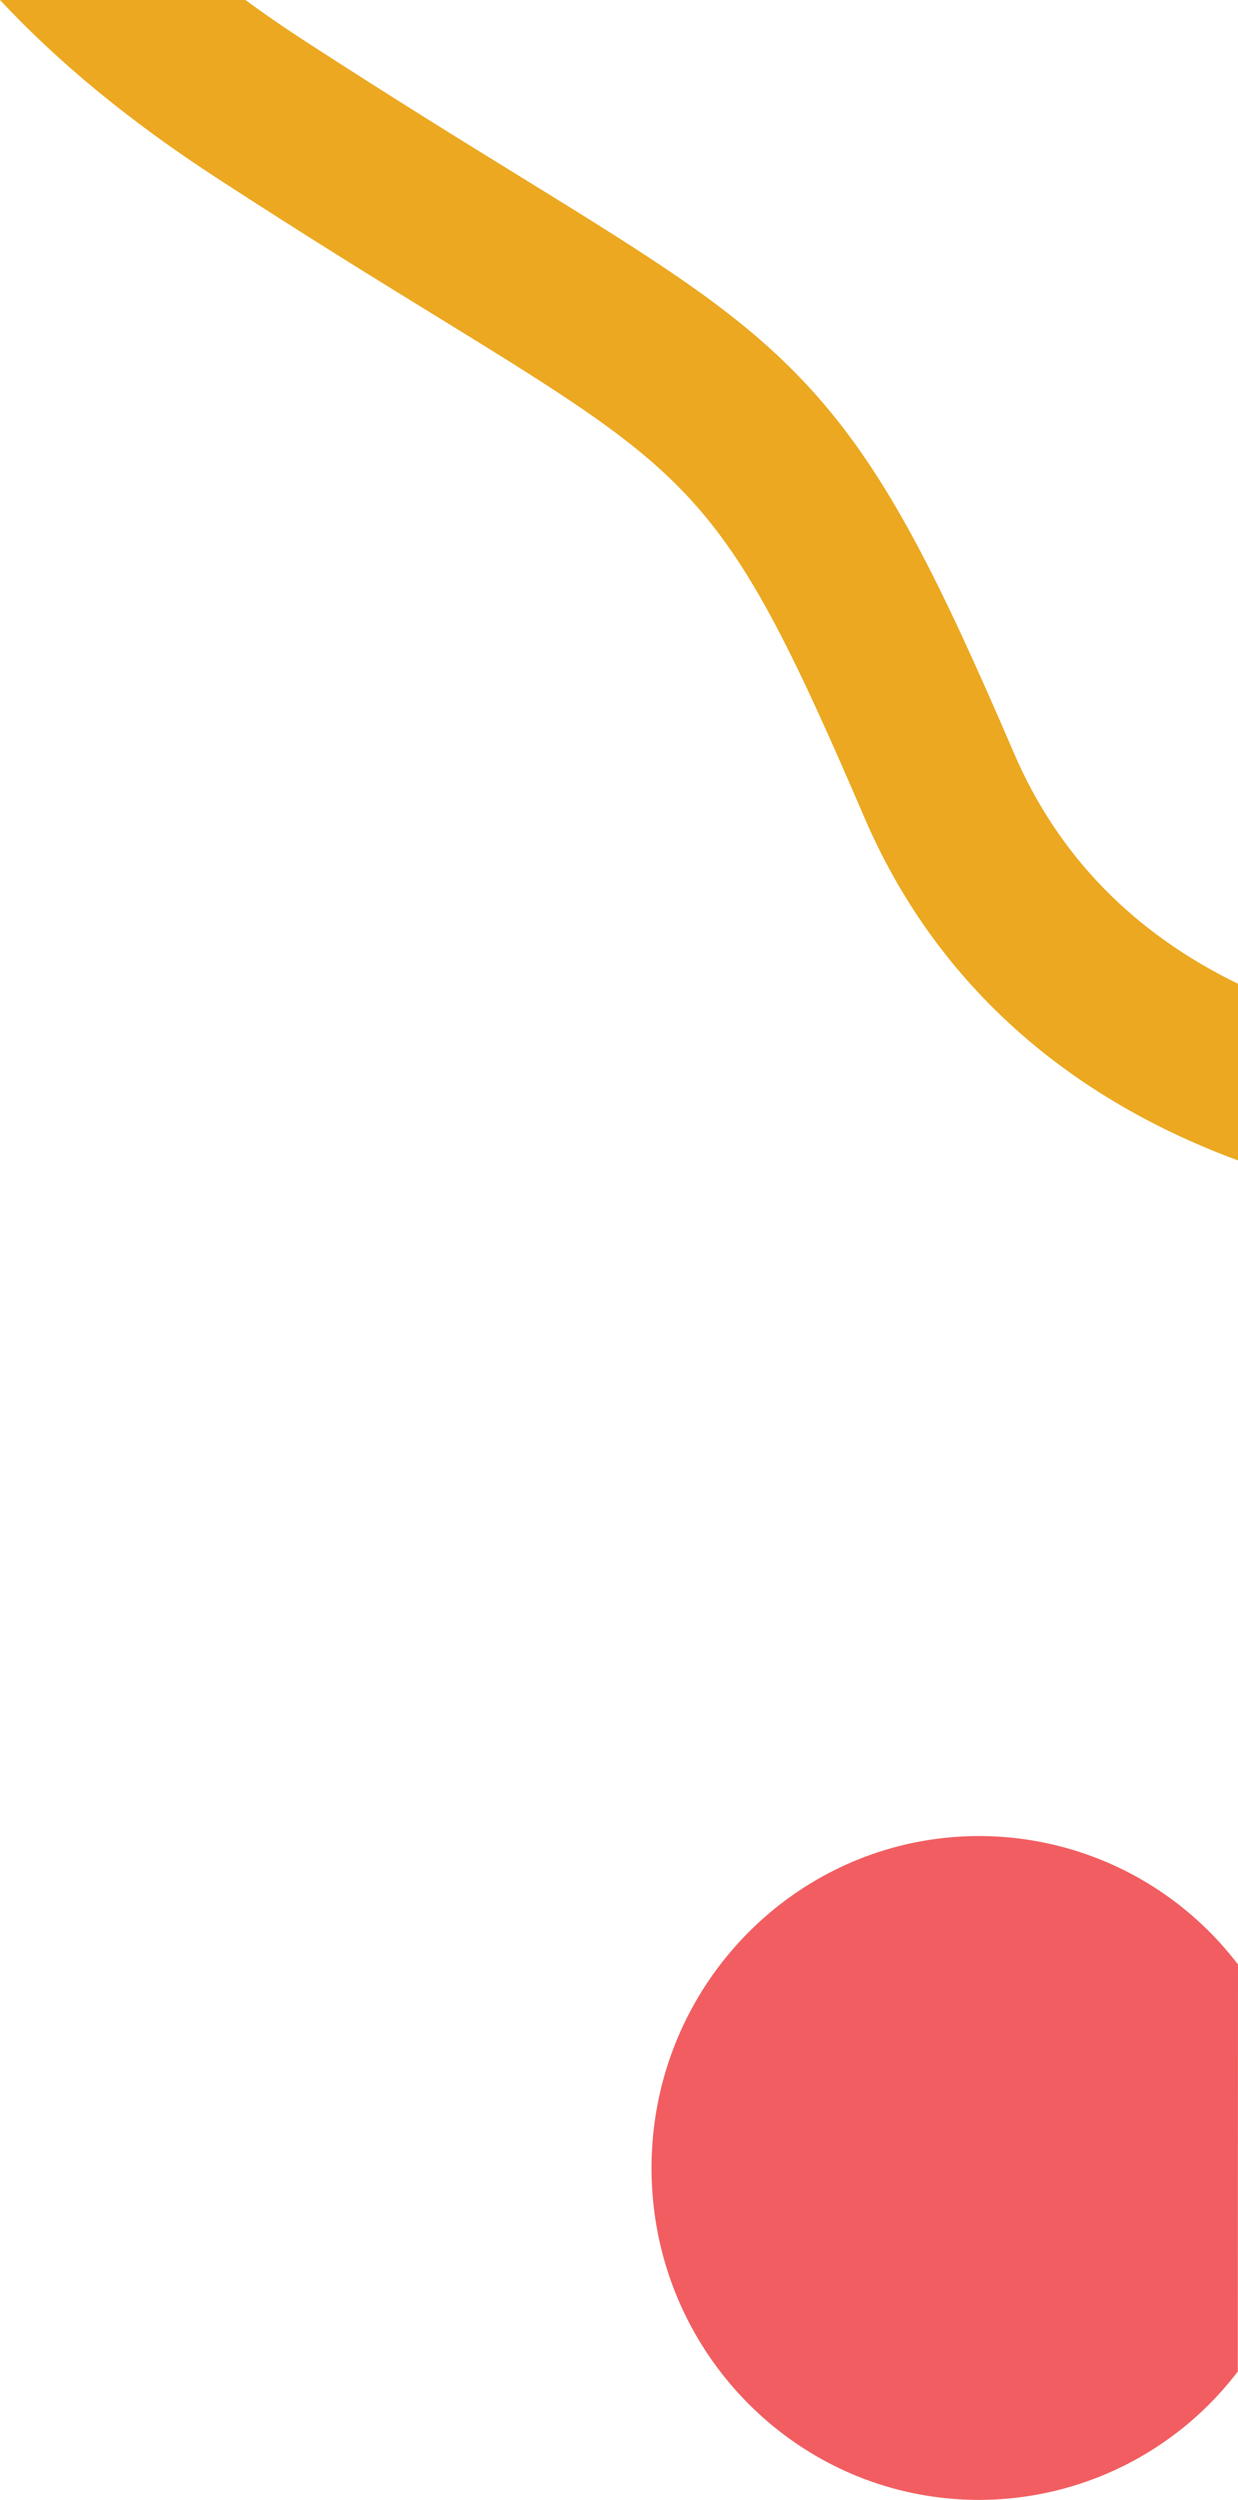
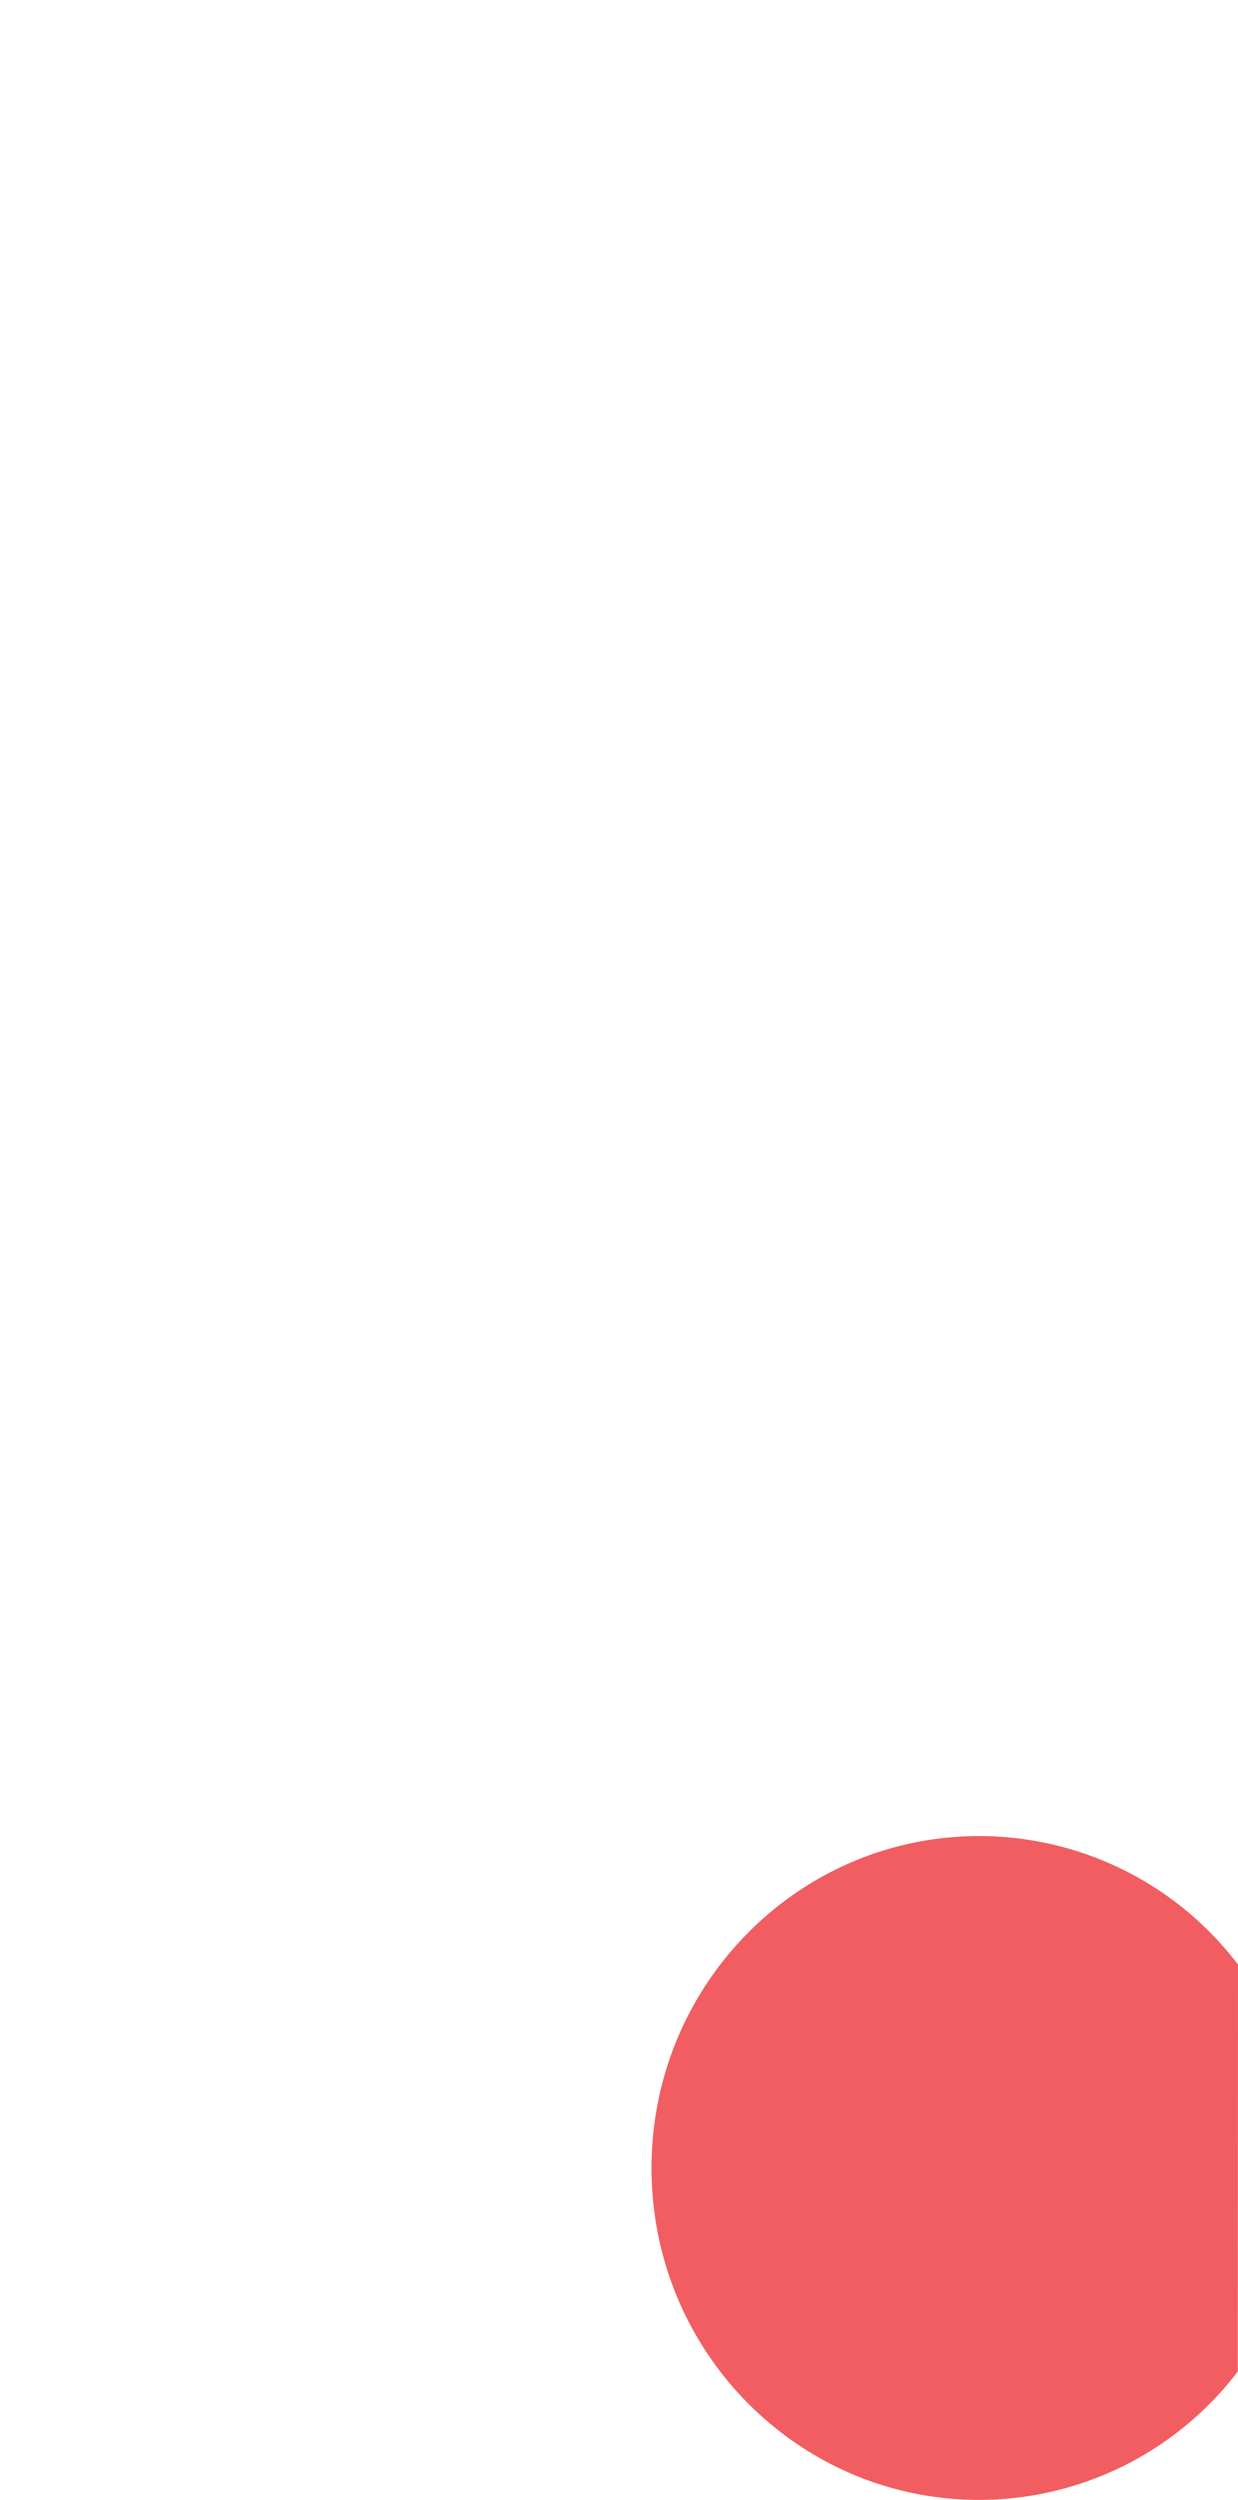
<svg xmlns="http://www.w3.org/2000/svg" viewBox="0 0 304.19 613.83">
  <defs>
    <style>.cls-1{fill:#eba820;}.cls-2{fill:#f15d60;fill-rule:evenodd;}</style>
  </defs>
  <g id="Layer_2" data-name="Layer 2">
    <g id="Layer_1-2" data-name="Layer 1">
-       <path class="cls-1" d="M304.19,241.56v43.37c-43.4-16-74.82-44.69-91.79-84.18-34.11-79.32-40.8-83.44-104.8-122.86C93.1,69,75,57.84,53.53,43.88,31.7,29.72,14.15,15.15,0,0H60.31q7.06,5.19,15,10.33C96.42,24,113.5,34.55,128.58,43.83c34,21,54.6,33.63,71.88,53.1,17.77,20,30.33,45.34,48.68,88C259.93,210,278.37,229,304.19,241.56Z" />
      <path class="cls-2" d="M304.19,482.37a80,80,0,0,0-63.55-31.54c-44.45,0-80.52,36.44-80.55,81.45v.1c0,45,36,81.42,80.46,81.45h0a80,80,0,0,0,63.59-31.53Z" />
    </g>
  </g>
</svg>